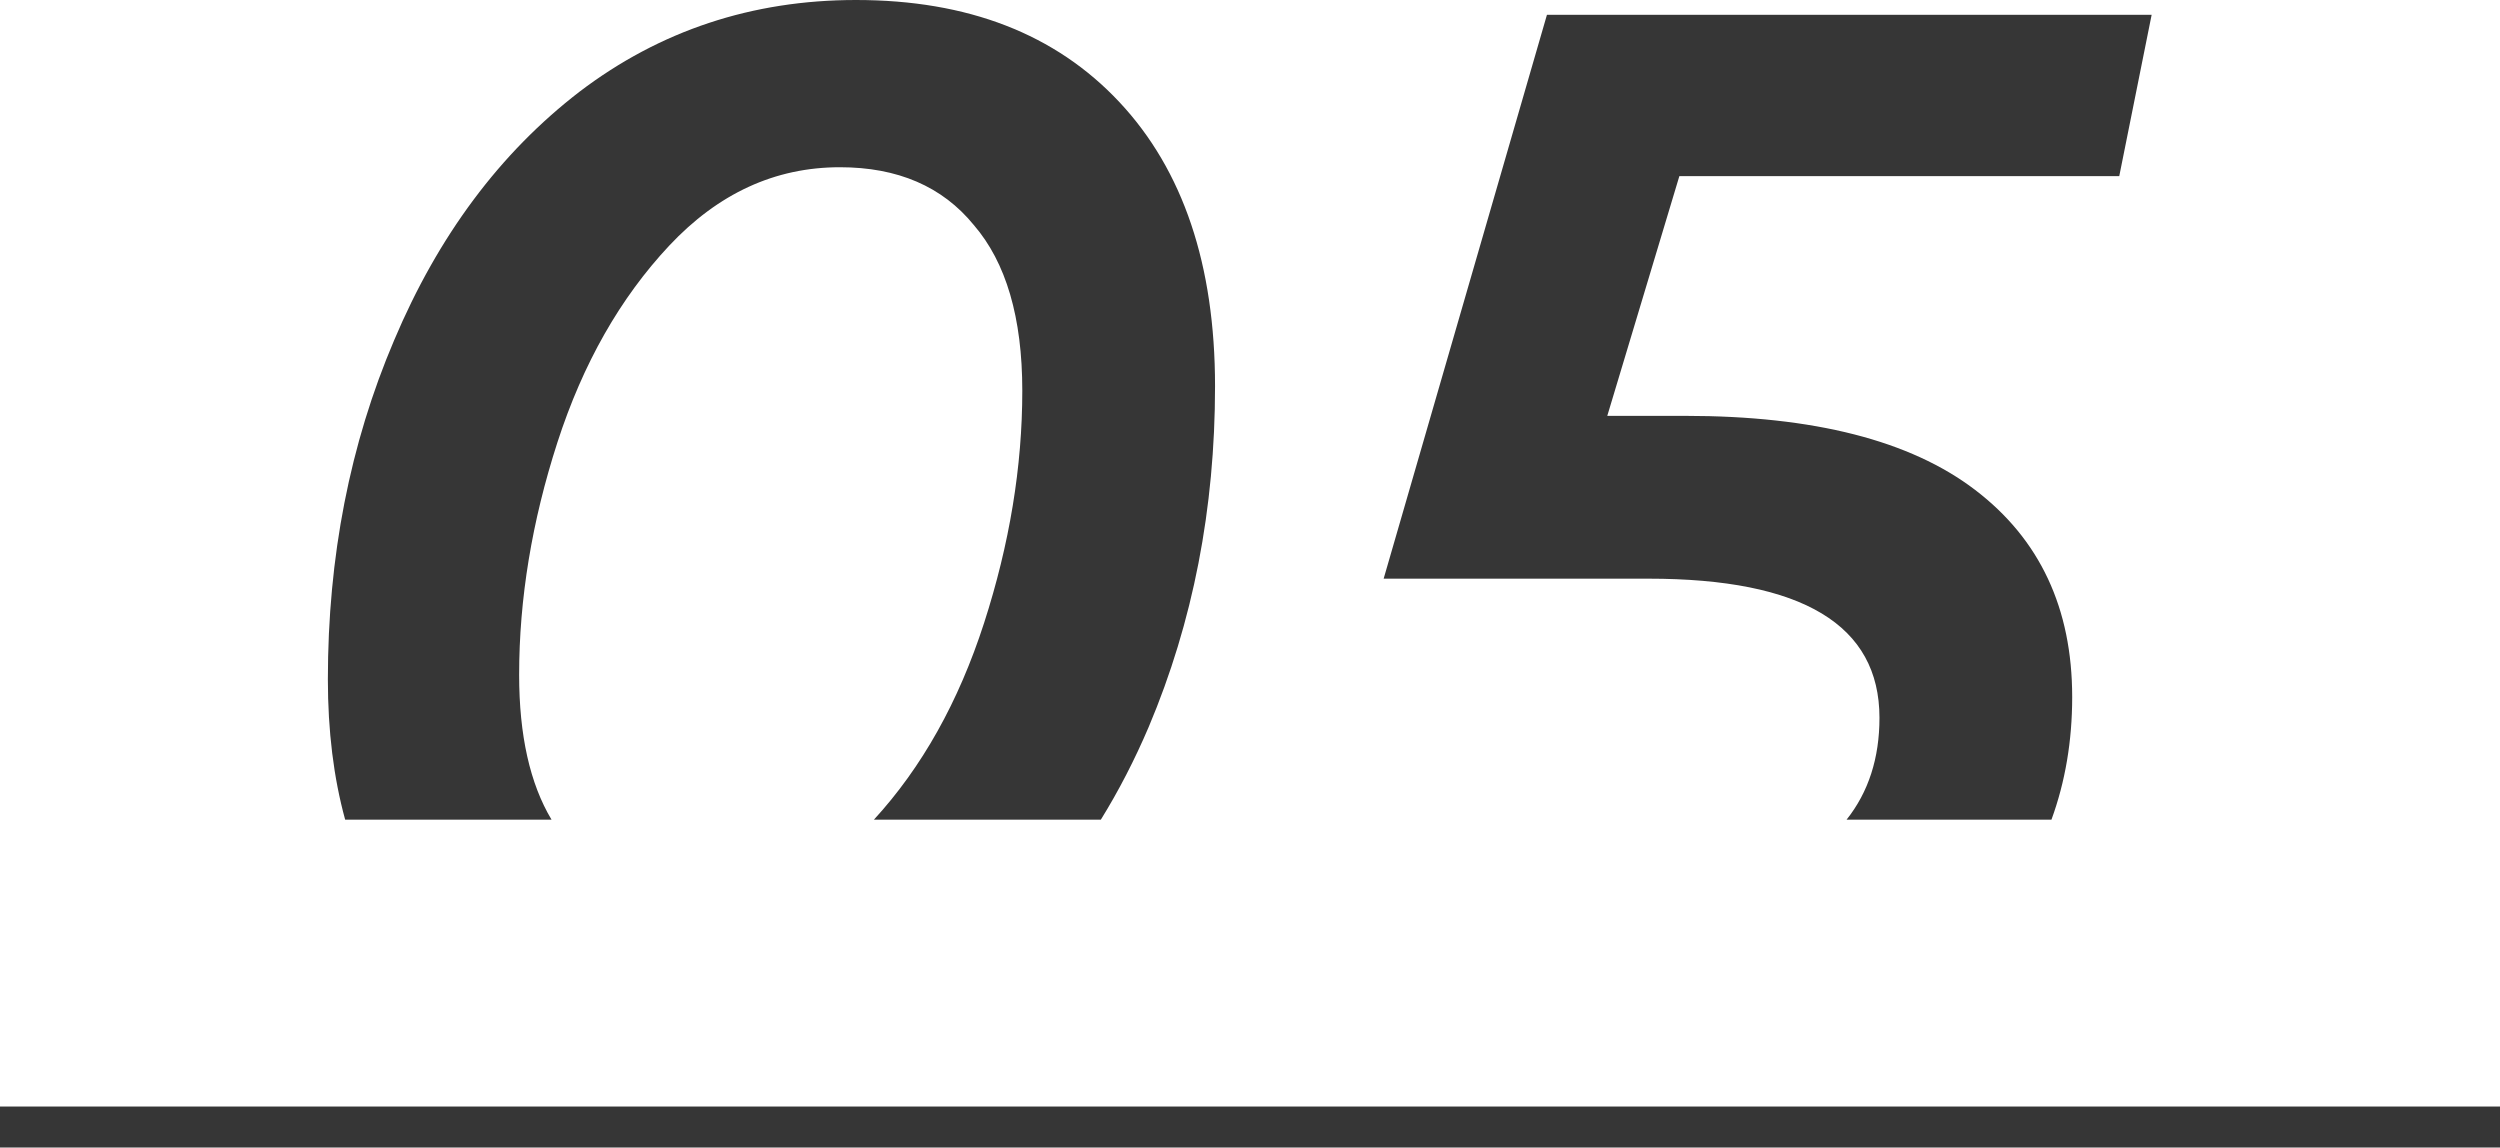
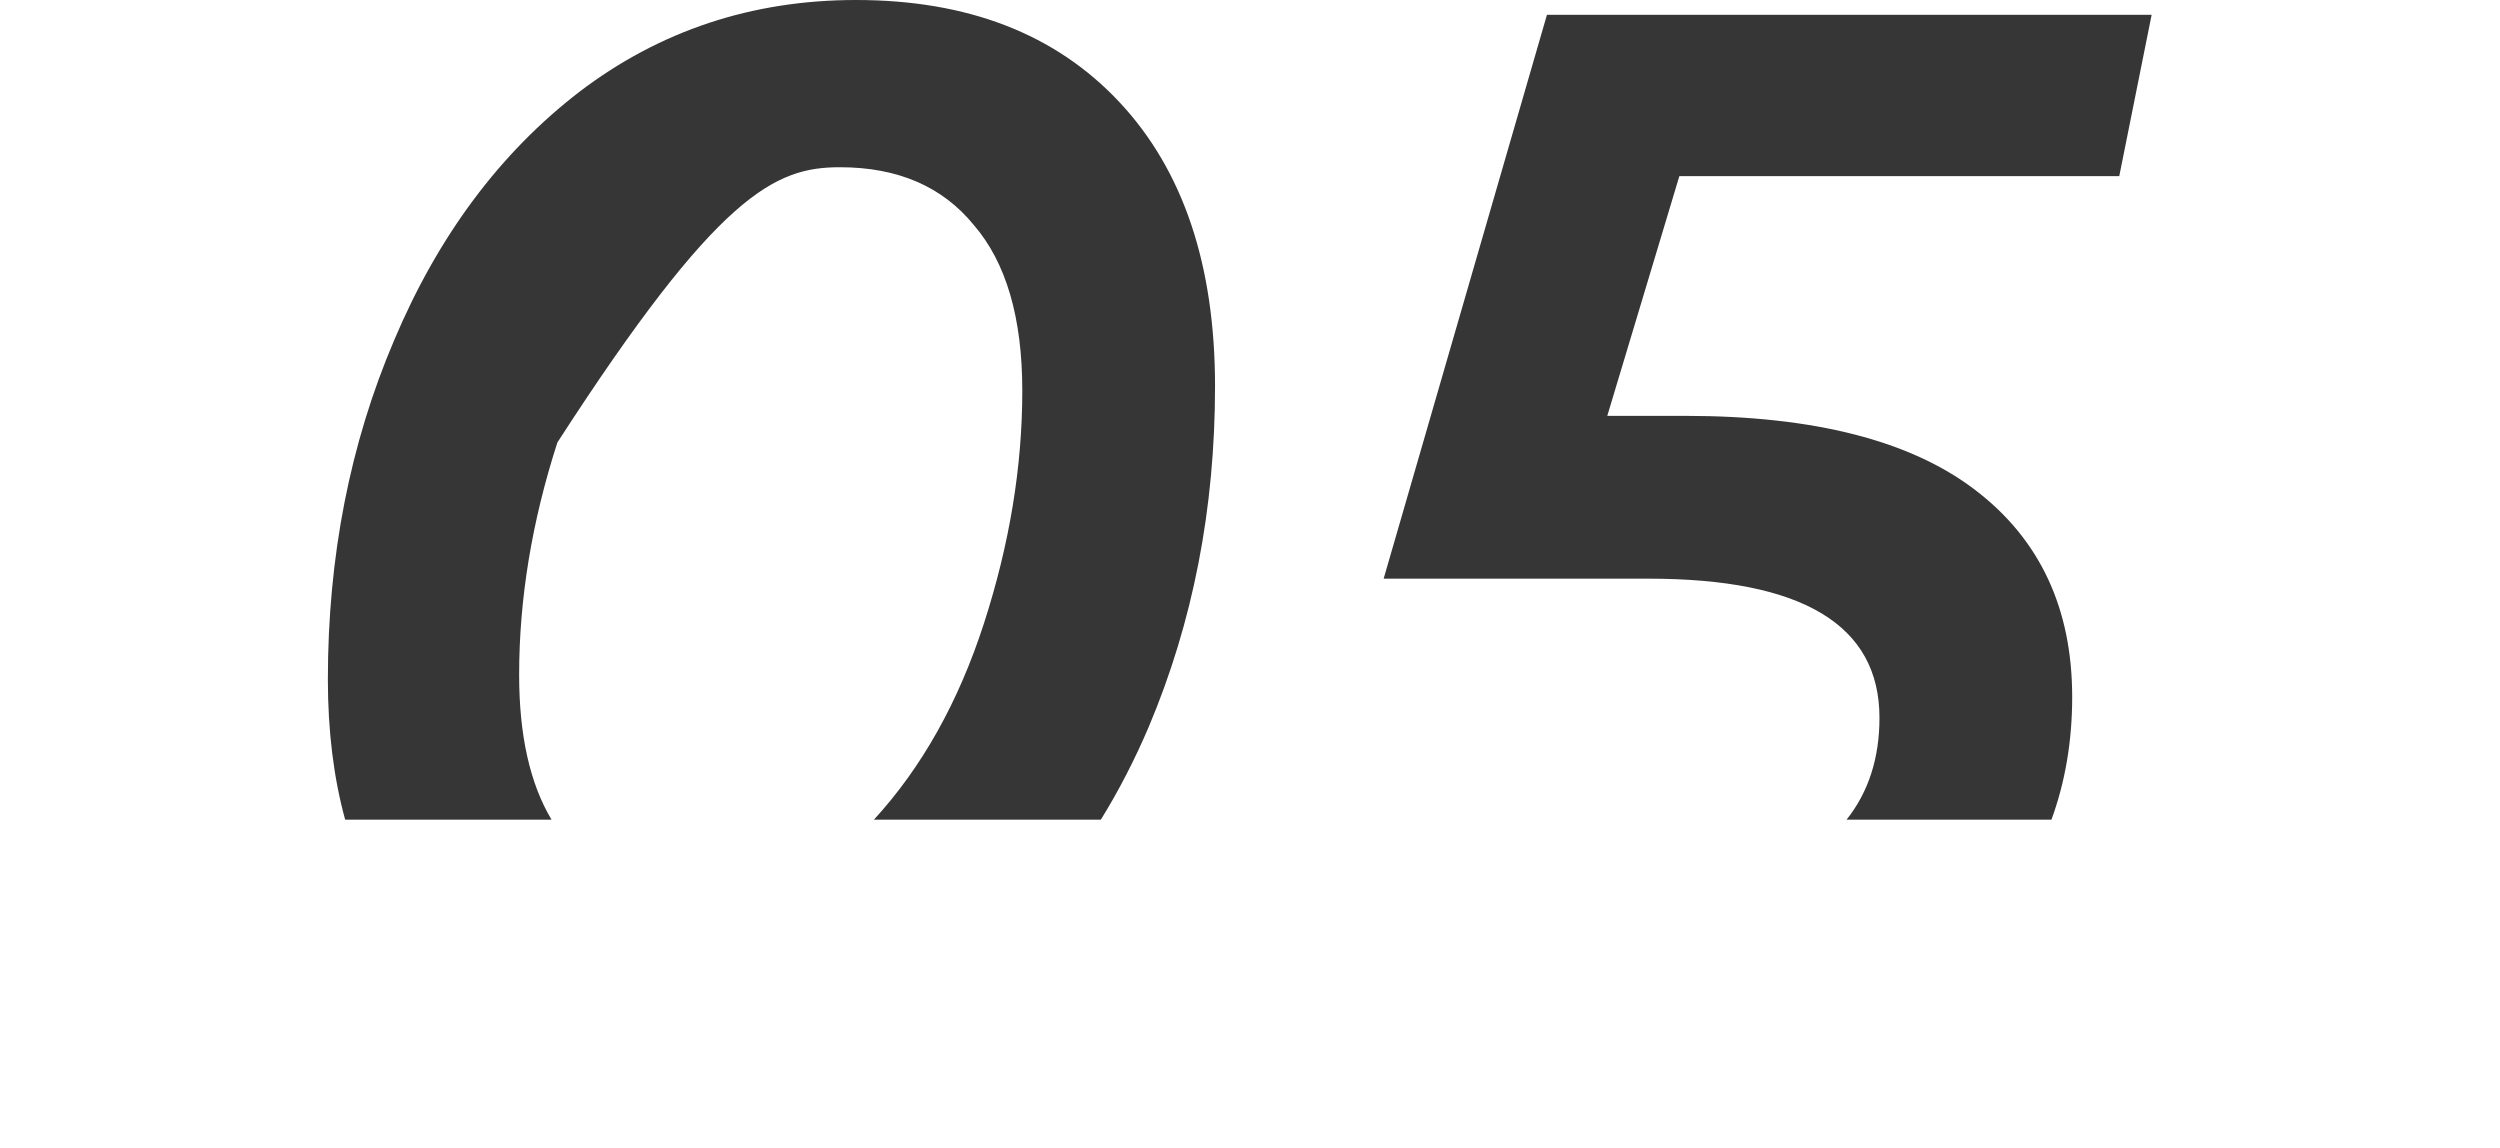
<svg xmlns="http://www.w3.org/2000/svg" width="122" height="56" viewBox="0 0 122 56" fill="none">
-   <line x1="-8.74228e-08" y1="55" x2="122" y2="55" stroke="#363636" stroke-width="2" />
-   <path fill-rule="evenodd" clip-rule="evenodd" d="M53.721 40C54.592 38.593 55.373 37.08 56.063 35.461C58.217 30.357 59.294 24.82 59.294 18.85C59.294 12.928 57.738 8.306 54.627 4.983C51.516 1.661 47.232 0 41.775 0C36.702 0 32.202 1.493 28.277 4.478C24.4 7.463 21.385 11.507 19.231 16.611C17.077 21.667 16 27.18 16 33.15C16 35.668 16.281 37.952 16.844 40H26.915C25.861 38.239 25.334 35.883 25.334 32.933C25.334 29.226 25.956 25.446 27.2 21.594C28.445 17.743 30.264 14.541 32.657 11.989C35.05 9.437 37.826 8.161 40.985 8.161C43.809 8.161 45.987 9.1 47.519 10.978C49.099 12.807 49.888 15.504 49.888 19.067C49.888 22.774 49.266 26.554 48.022 30.406C46.779 34.252 44.987 37.45 42.647 40H53.721ZM100.111 40H90.112C91.183 38.654 91.718 36.996 91.718 35.028C91.718 30.502 87.96 28.239 80.445 28.239H67.522L75.491 0.722H105L103.42 8.594H81.953L78.435 20.294H82.24C88.511 20.294 93.225 21.498 96.384 23.906C99.543 26.313 101.123 29.683 101.123 34.017C101.123 36.159 100.785 38.154 100.111 40Z" fill="#363636" />
+   <path fill-rule="evenodd" clip-rule="evenodd" d="M53.721 40C54.592 38.593 55.373 37.08 56.063 35.461C58.217 30.357 59.294 24.82 59.294 18.85C59.294 12.928 57.738 8.306 54.627 4.983C51.516 1.661 47.232 0 41.775 0C36.702 0 32.202 1.493 28.277 4.478C24.4 7.463 21.385 11.507 19.231 16.611C17.077 21.667 16 27.18 16 33.15C16 35.668 16.281 37.952 16.844 40H26.915C25.861 38.239 25.334 35.883 25.334 32.933C25.334 29.226 25.956 25.446 27.2 21.594C35.05 9.437 37.826 8.161 40.985 8.161C43.809 8.161 45.987 9.1 47.519 10.978C49.099 12.807 49.888 15.504 49.888 19.067C49.888 22.774 49.266 26.554 48.022 30.406C46.779 34.252 44.987 37.45 42.647 40H53.721ZM100.111 40H90.112C91.183 38.654 91.718 36.996 91.718 35.028C91.718 30.502 87.96 28.239 80.445 28.239H67.522L75.491 0.722H105L103.42 8.594H81.953L78.435 20.294H82.24C88.511 20.294 93.225 21.498 96.384 23.906C99.543 26.313 101.123 29.683 101.123 34.017C101.123 36.159 100.785 38.154 100.111 40Z" fill="#363636" />
</svg>